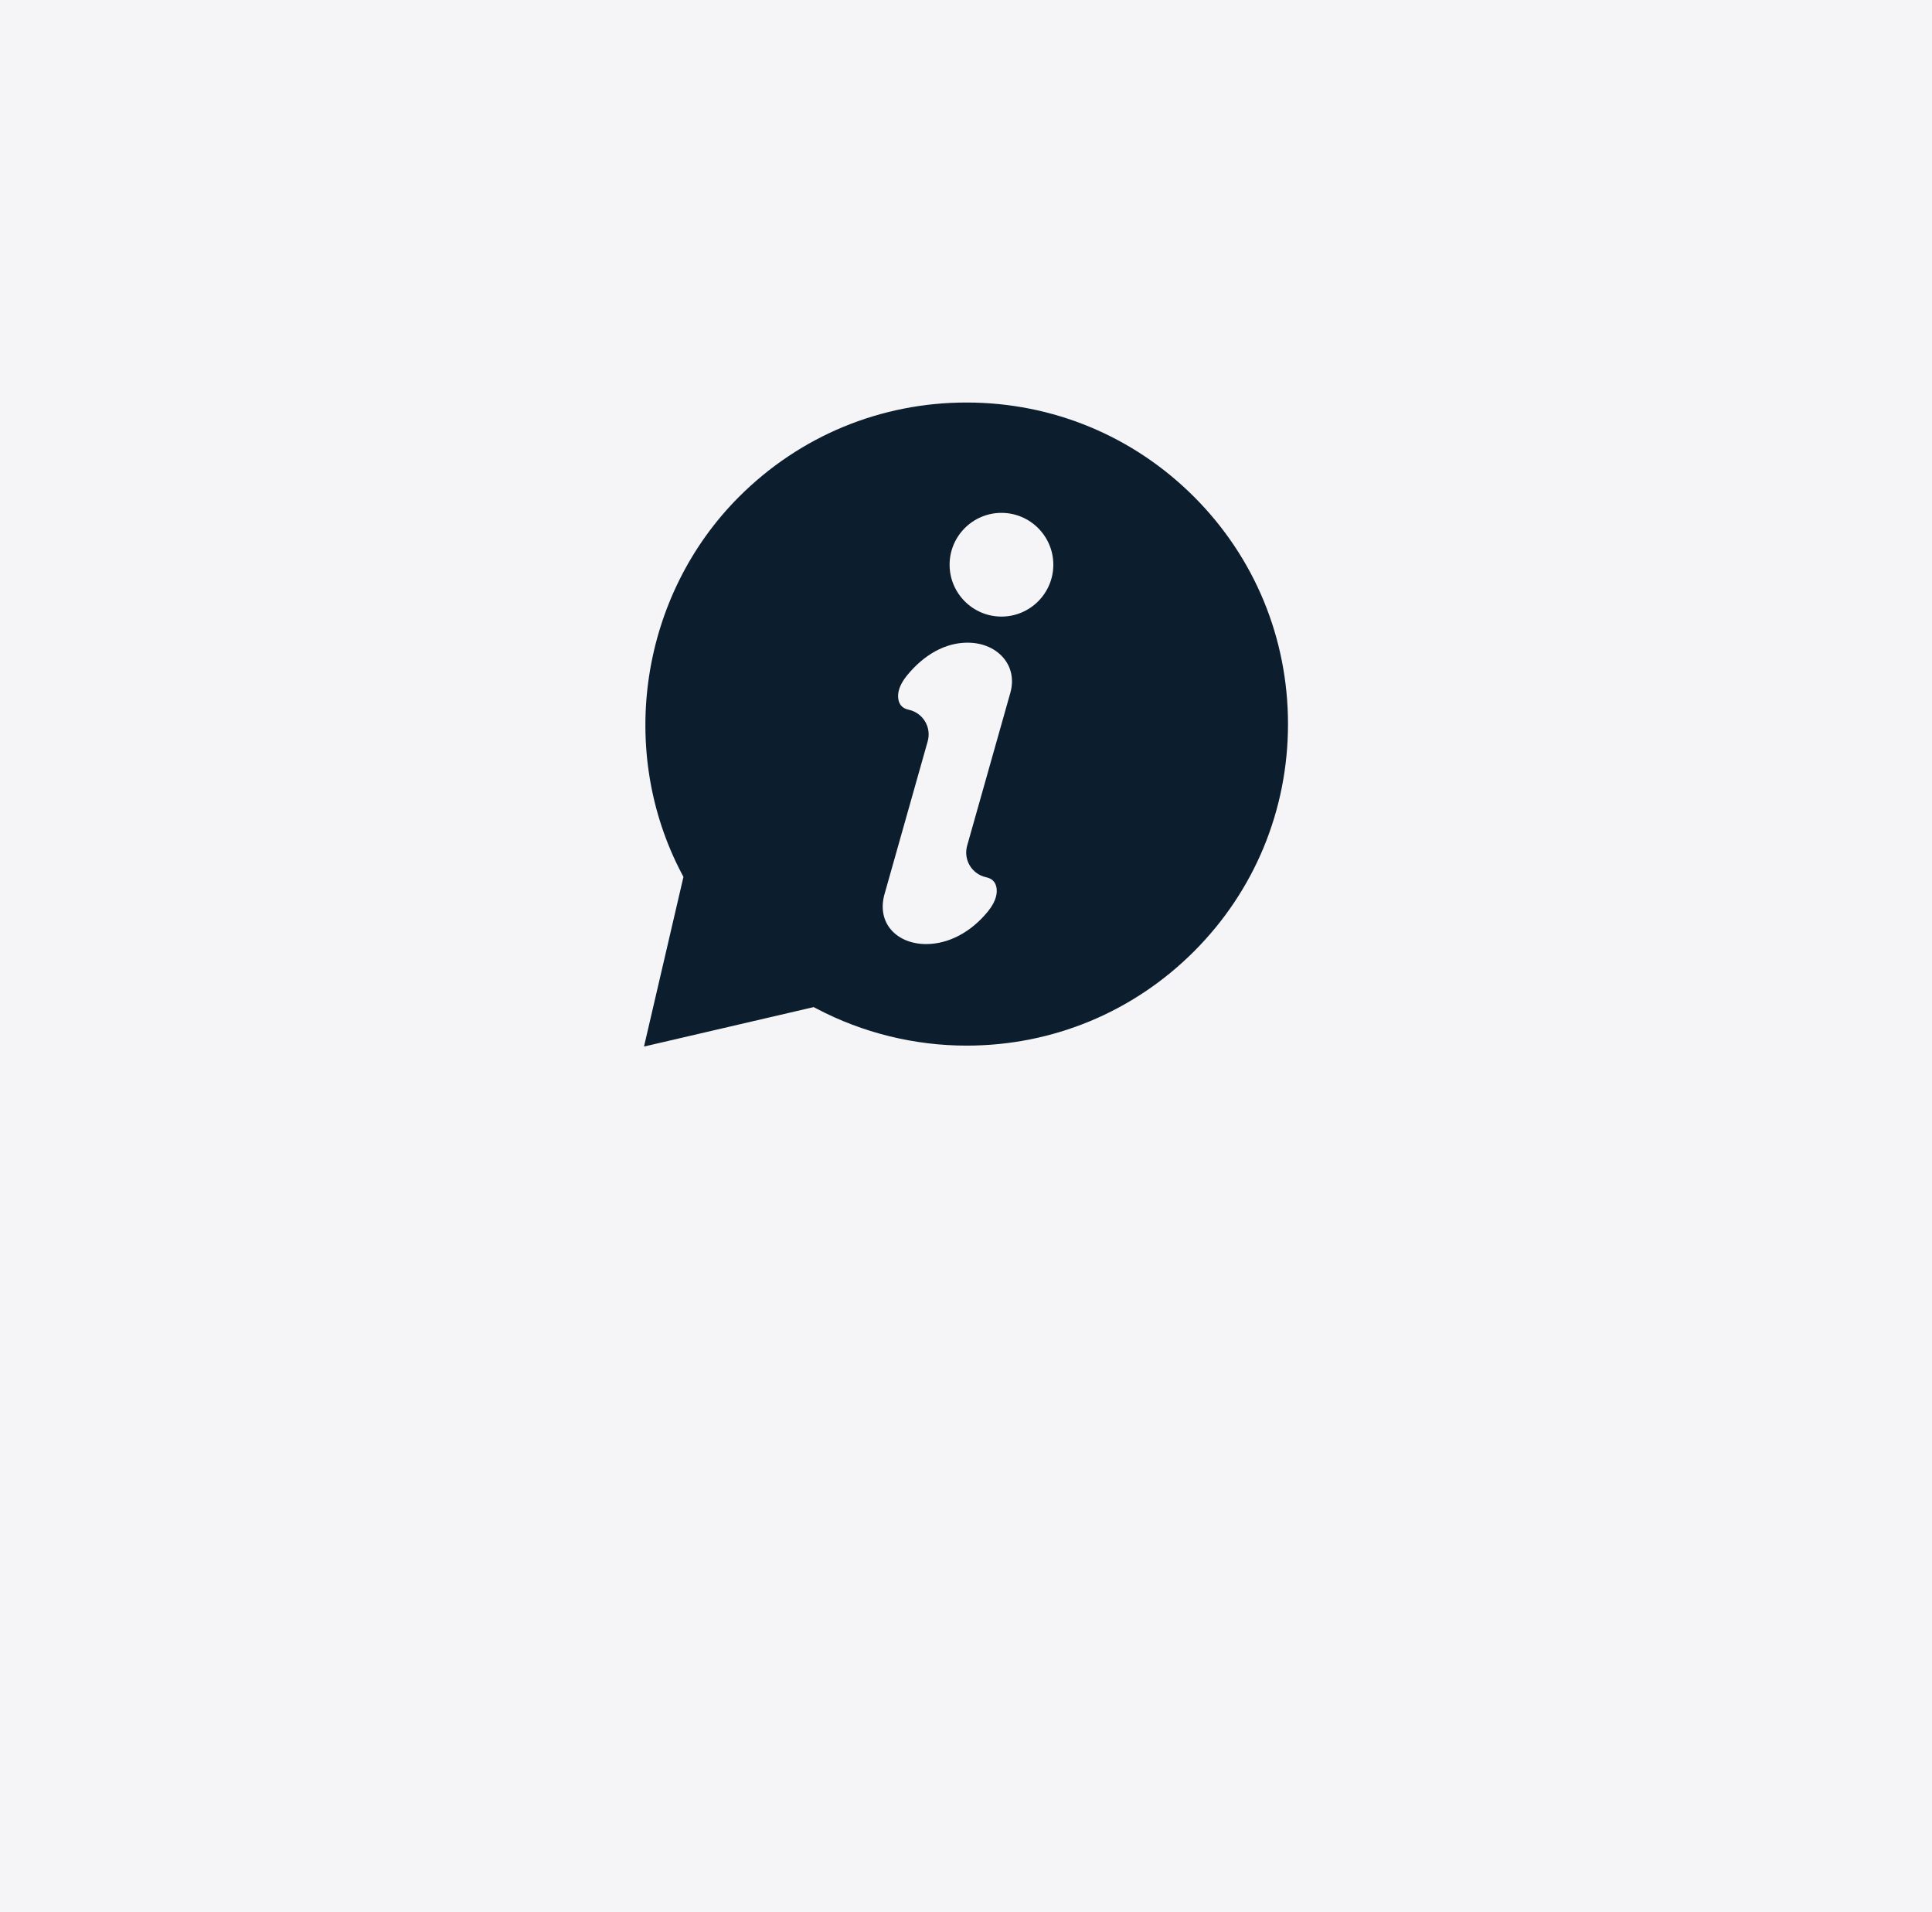
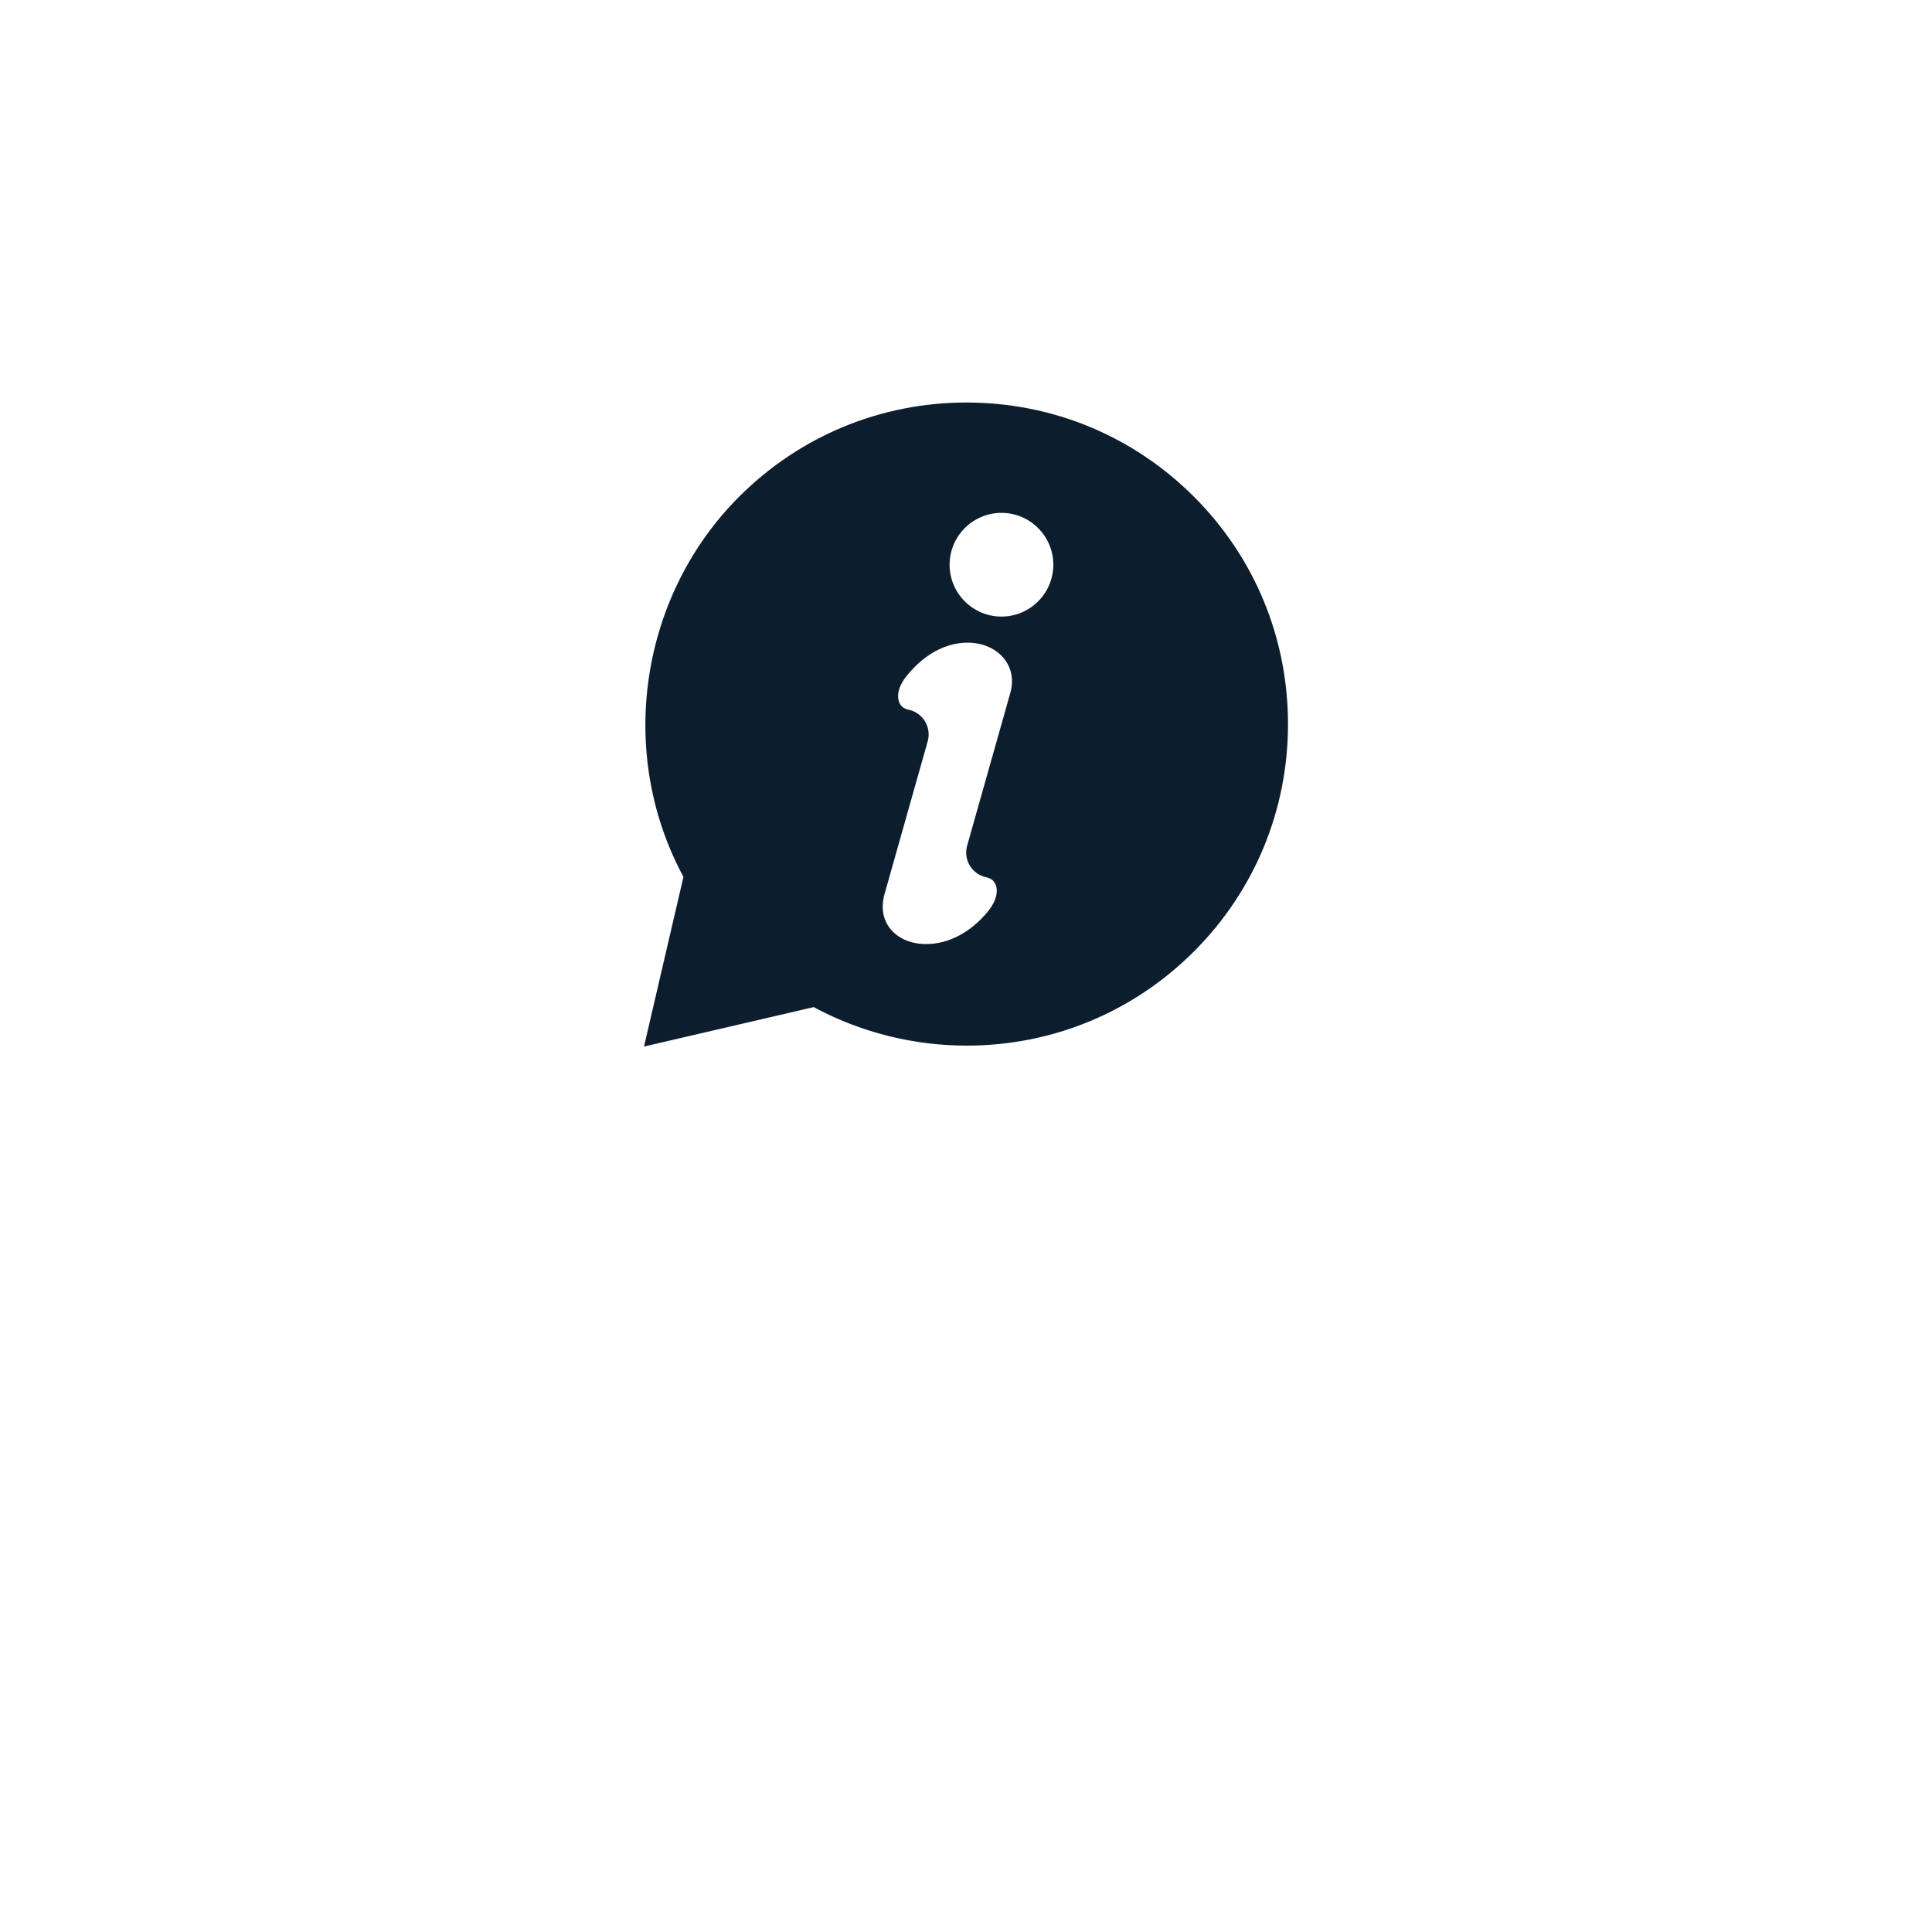
<svg xmlns="http://www.w3.org/2000/svg" width="96px" height="95px" viewBox="0 0 96 95" version="1.1">
  <title>icon/paradinfo/active</title>
  <desc>Created with Sketch.</desc>
  <defs />
  <g id="icon/paradinfo/active" stroke="none" stroke-width="1" fill="none" fill-rule="evenodd">
-     <rect id="Fill" fill="#F5F5F8" x="0" y="0" width="96" height="95" />
    <path d="M59.327,24.68 C56.308,21.662 52.295,20 48.026,20 C43.758,20 39.744,21.662 36.726,24.68 C31.822,29.582 30.652,37.289 33.881,43.42 L33.96,43.57 L32,52 L40.432,50.04 L40.582,50.119 C42.863,51.319 45.438,51.954 48.028,51.954 C52.296,51.954 56.309,50.292 59.327,47.275 C62.34,44.262 64,40.25 64,35.977 C64,31.705 62.341,27.692 59.327,24.68 Z M50.202,34.428 L48.057,42.019 C47.963,42.351 48.01,42.712 48.189,43.009 C48.366,43.304 48.662,43.515 49,43.588 C49.286,43.65 49.452,43.809 49.509,44.076 C49.562,44.325 49.533,44.737 49.095,45.279 C48.256,46.315 47.136,46.908 46.022,46.908 C45.252,46.908 44.59,46.617 44.206,46.109 C43.863,45.656 43.773,45.058 43.952,44.425 L46.097,36.833 C46.191,36.5 46.143,36.14 45.965,35.845 C45.788,35.549 45.492,35.338 45.154,35.265 C44.868,35.203 44.701,35.044 44.645,34.778 C44.568,34.419 44.712,34.002 45.059,33.574 C45.917,32.515 46.988,31.932 48.075,31.932 C48.848,31.932 49.523,32.237 49.925,32.769 C50.275,33.232 50.374,33.821 50.202,34.428 Z M49.762,30.636 C48.341,30.636 47.185,29.48 47.185,28.059 C47.185,26.639 48.341,25.483 49.762,25.483 C51.183,25.483 52.339,26.639 52.339,28.059 C52.339,29.48 51.183,30.636 49.762,30.636 Z" id="Shape" fill="#0C1E2E" fill-rule="nonzero" />
  </g>
</svg>